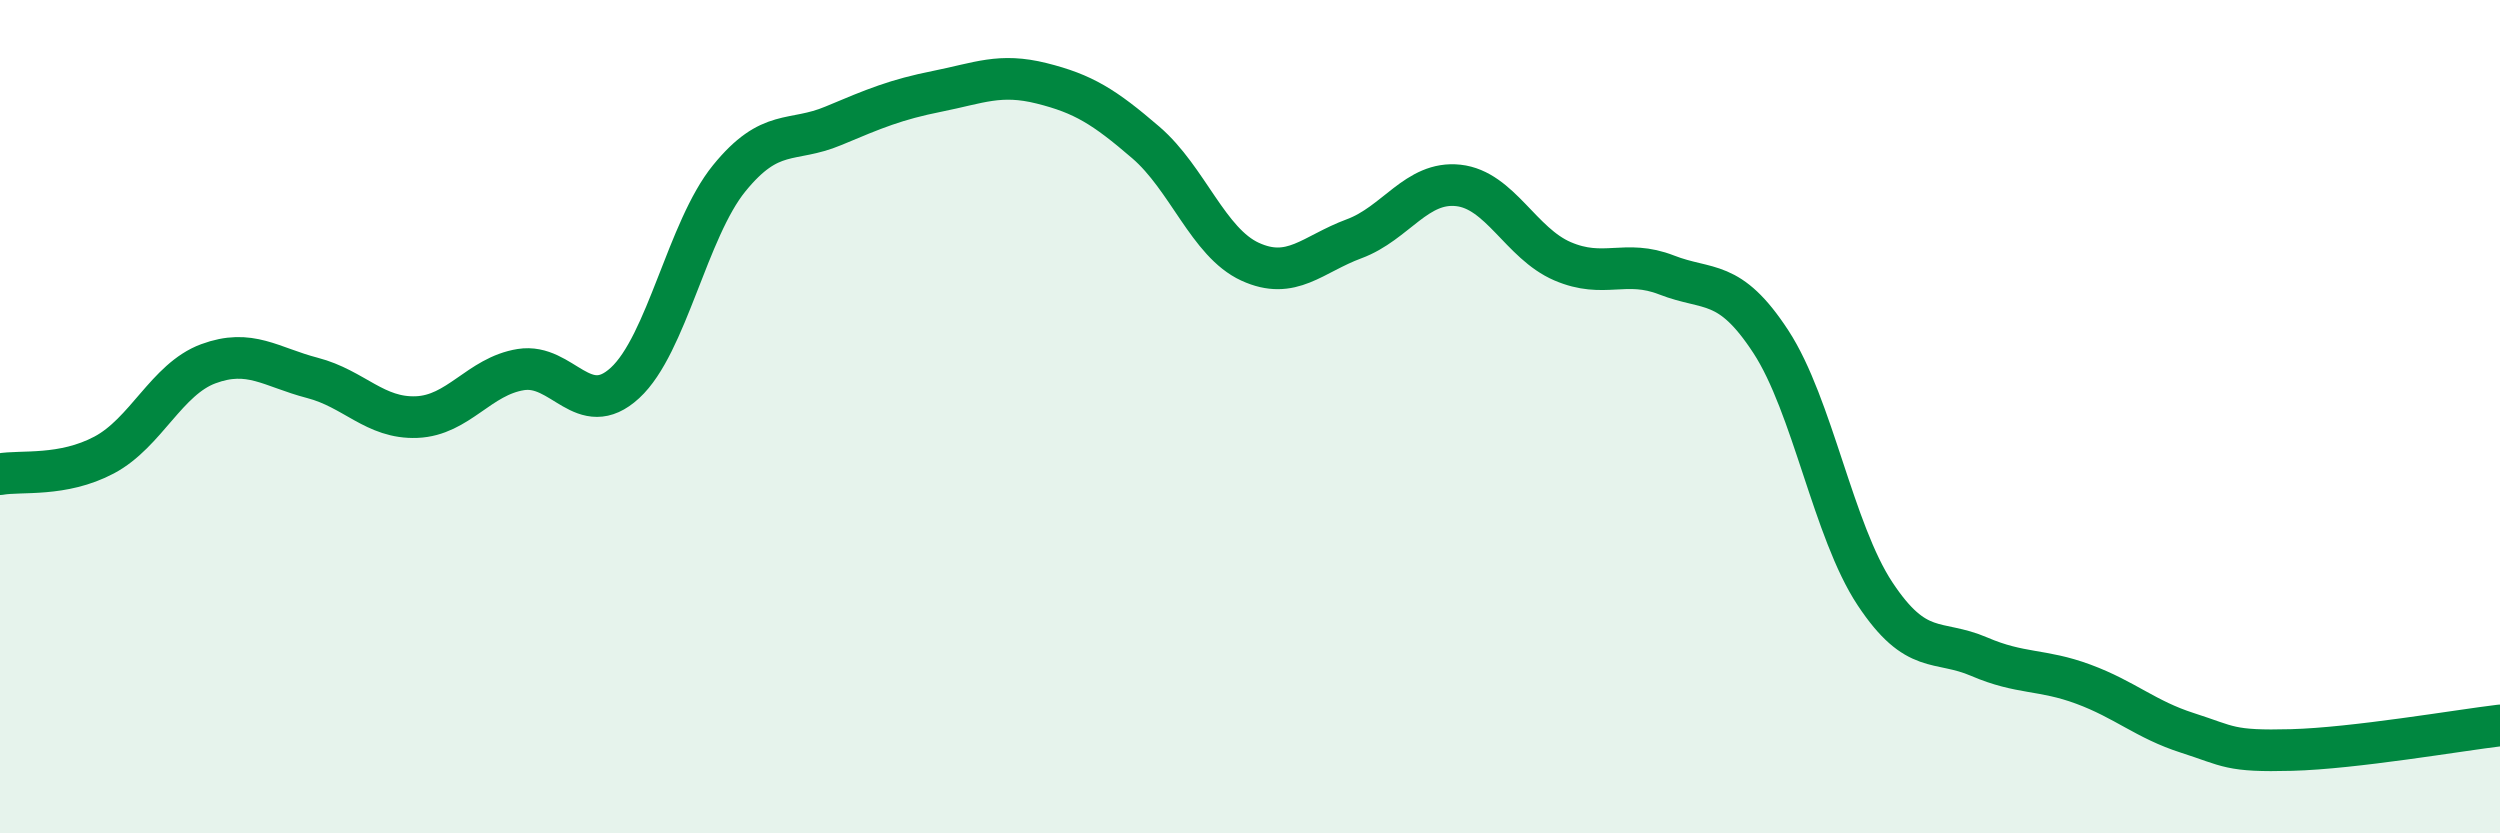
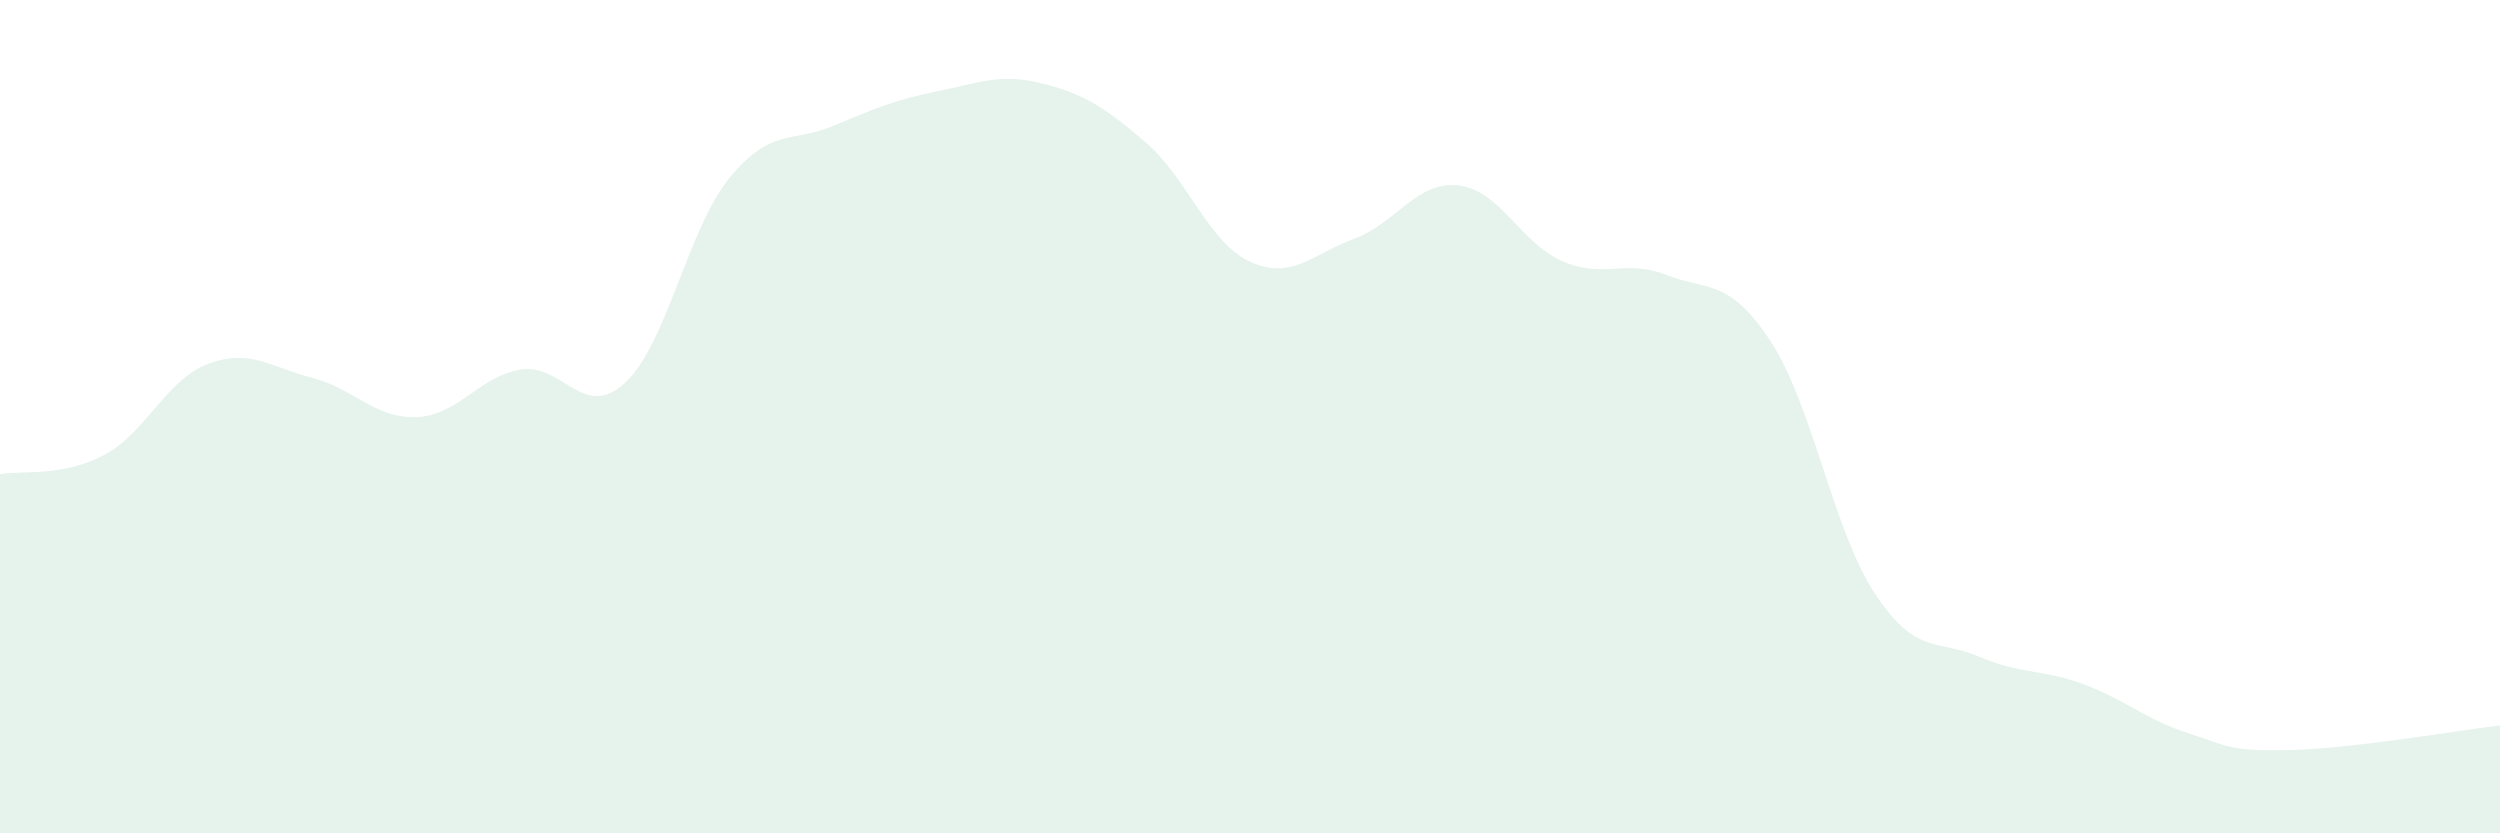
<svg xmlns="http://www.w3.org/2000/svg" width="60" height="20" viewBox="0 0 60 20">
  <path d="M 0,11.38 C 0.5,11.29 1.5,11.45 2.5,10.92 C 3.5,10.39 4,9.1 5,8.73 C 6,8.36 6.5,8.81 7.5,9.07 C 8.5,9.33 9,10.05 10,10.01 C 11,9.97 11.5,9.03 12.5,8.87 C 13.5,8.71 14,10.11 15,9.19 C 16,8.27 16.5,5.51 17.5,4.28 C 18.5,3.05 19,3.44 20,3.02 C 21,2.6 21.5,2.39 22.5,2.19 C 23.5,1.99 24,1.75 25,2 C 26,2.25 26.5,2.56 27.5,3.42 C 28.5,4.28 29,5.82 30,6.28 C 31,6.74 31.5,6.1 32.5,5.73 C 33.5,5.36 34,4.34 35,4.45 C 36,4.56 36.5,5.84 37.5,6.27 C 38.5,6.7 39,6.21 40,6.6 C 41,6.99 41.5,6.67 42.5,8.2 C 43.5,9.73 44,12.74 45,14.25 C 46,15.76 46.5,15.33 47.5,15.76 C 48.5,16.19 49,16.05 50,16.42 C 51,16.79 51.5,17.27 52.5,17.59 C 53.5,17.91 53.5,18.04 55,18 C 56.5,17.96 59,17.53 60,17.41L60 20L0 20Z" fill="#008740" opacity="0.1" stroke-linecap="round" stroke-linejoin="round" />
-   <path d="M 0,11.38 C 0.5,11.29 1.5,11.45 2.5,10.92 C 3.5,10.39 4,9.1 5,8.73 C 6,8.36 6.5,8.81 7.5,9.07 C 8.5,9.33 9,10.05 10,10.01 C 11,9.97 11.5,9.03 12.5,8.87 C 13.5,8.71 14,10.11 15,9.19 C 16,8.27 16.5,5.51 17.5,4.28 C 18.5,3.05 19,3.44 20,3.02 C 21,2.6 21.5,2.39 22.5,2.19 C 23.5,1.99 24,1.75 25,2 C 26,2.25 26.5,2.56 27.5,3.42 C 28.5,4.28 29,5.82 30,6.28 C 31,6.74 31.5,6.1 32.5,5.73 C 33.5,5.36 34,4.34 35,4.45 C 36,4.56 36.5,5.84 37.5,6.27 C 38.5,6.7 39,6.21 40,6.6 C 41,6.99 41.5,6.67 42.5,8.2 C 43.5,9.73 44,12.74 45,14.25 C 46,15.76 46.5,15.33 47.5,15.76 C 48.5,16.19 49,16.05 50,16.42 C 51,16.79 51.5,17.27 52.5,17.59 C 53.5,17.91 53.5,18.04 55,18 C 56.5,17.96 59,17.53 60,17.41" stroke="#008740" stroke-width="1" fill="none" stroke-linecap="round" stroke-linejoin="round" />
</svg>